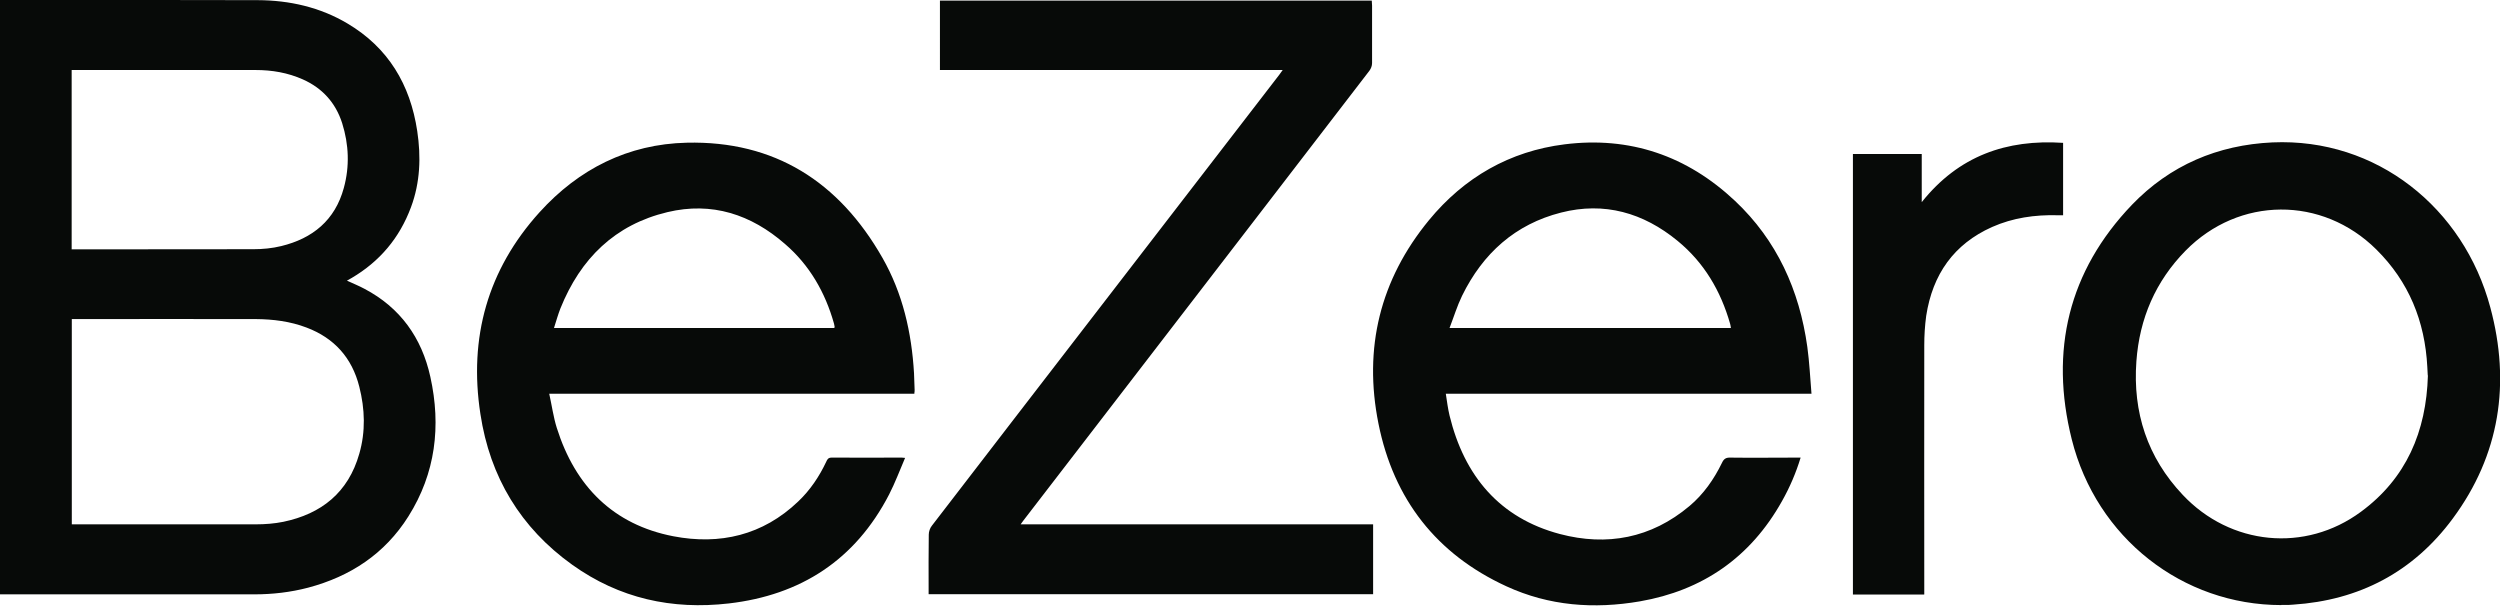
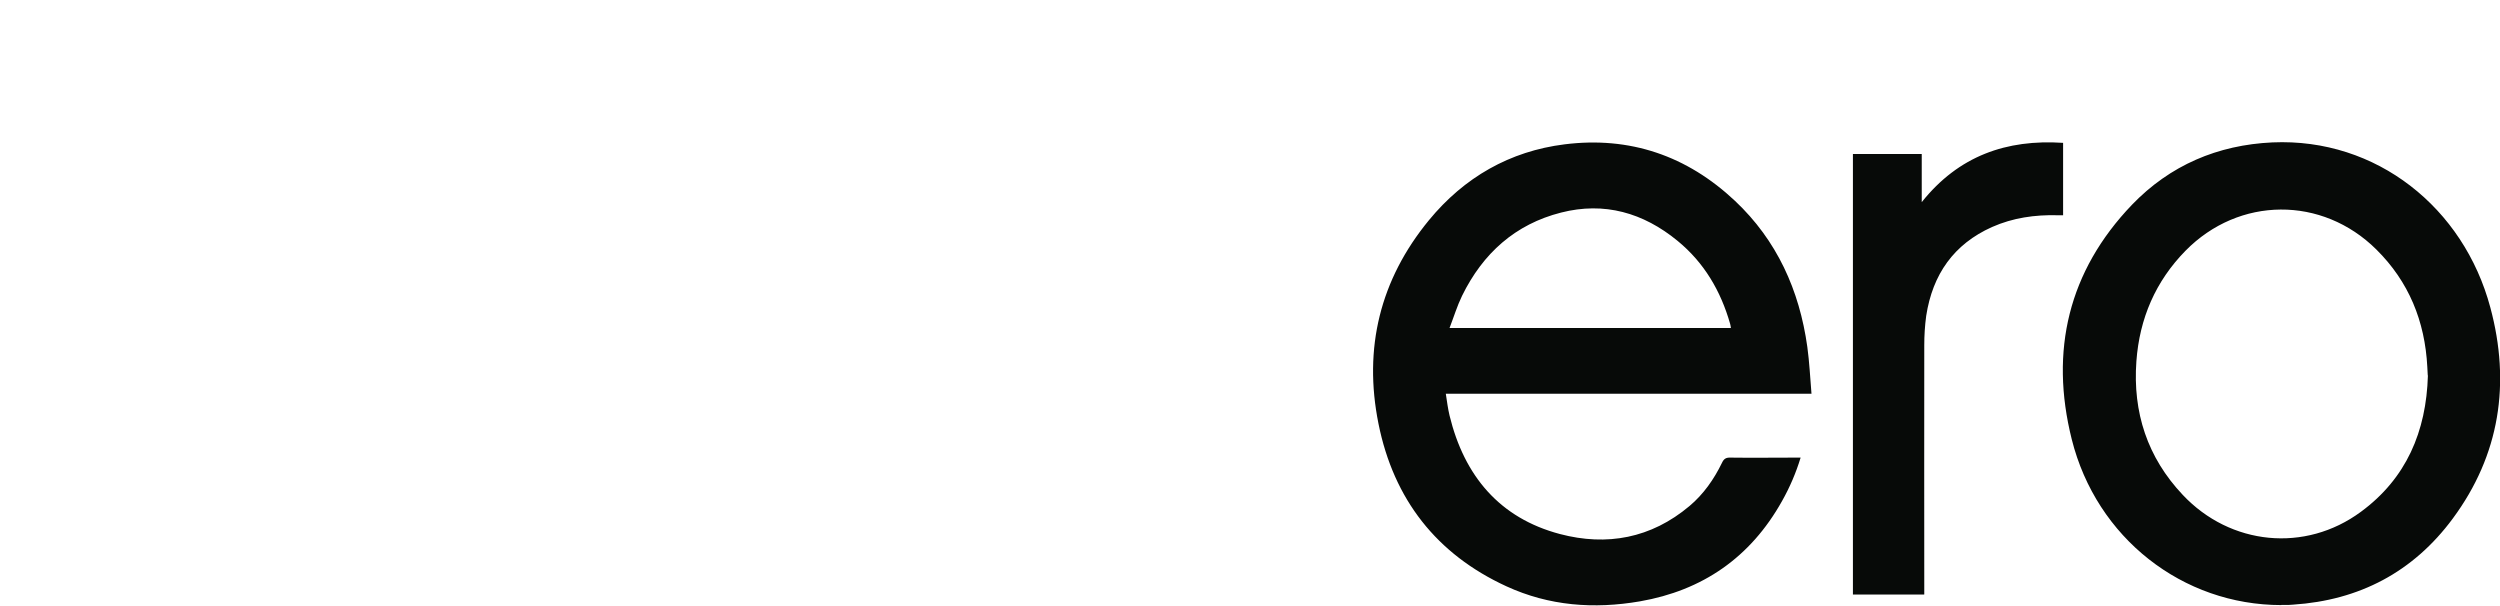
<svg xmlns="http://www.w3.org/2000/svg" id="Layer_1" width="167.83" height="40.65" viewBox="0 0 167.83 40.65">
  <defs>
    <style>.cls-1{fill:#070a08;}</style>
  </defs>
-   <path class="cls-1" d="M0,39.93V0h.38C6.02,0,11.66-.01,17.3.01c2.13.01,4.18.47,6.03,1.57,2.73,1.62,4.21,4.09,4.68,7.22.26,1.73.2,3.45-.42,5.11-.77,2.07-2.1,3.64-3.98,4.75-.1.06-.19.11-.32.18.41.19.81.35,1.18.55,2.39,1.26,3.84,3.27,4.42,5.91.73,3.3.35,6.47-1.47,9.36-1.59,2.53-3.91,4.04-6.73,4.79-1.18.31-2.39.45-3.61.45H0ZM4.82,35.2h.45c3.97,0,7.94,0,11.91,0,.62,0,1.25-.05,1.84-.17,2.55-.53,4.36-1.96,5.1-4.57.43-1.49.38-3,0-4.5-.49-1.95-1.69-3.27-3.54-3.97-1.1-.42-2.25-.56-3.41-.57-3.99-.01-7.98,0-11.98,0h-.37v13.79h0ZM4.82,16.74h.42c3.92,0,7.85,0,11.77-.01.62,0,1.26-.06,1.87-.21,2.1-.51,3.61-1.73,4.2-3.9.4-1.45.34-2.92-.11-4.35-.44-1.38-1.34-2.36-2.64-2.94-1.01-.45-2.07-.63-3.17-.63-3.98,0-7.96,0-11.94,0h-.41v12.05h0ZM68.5,35.2h23.68v4.69h-29.84v-.36c0-1.21-.01-2.43.01-3.64,0-.2.08-.44.21-.6,3.63-4.73,7.28-9.45,10.92-14.18l12.4-16.09c.07-.09.13-.18.23-.32h-23.01V.04h28.99c0,.11.02.22.02.34,0,1.28,0,2.57,0,3.85,0,.19-.07.37-.18.52-5.12,6.67-10.26,13.34-15.39,20.01-2.62,3.4-5.23,6.8-7.85,10.2-.05.06-.08.12-.18.25h-.01ZM61.39,26.43h-24.52c.18.81.28,1.57.51,2.3,1.24,3.93,3.8,6.49,7.82,7.27,3.12.6,6.01-.06,8.39-2.34.8-.76,1.41-1.67,1.88-2.67.07-.16.14-.27.36-.27,1.57.01,3.14,0,4.71,0,.04,0,.08.01.22.02-.36.84-.67,1.67-1.07,2.45-2.28,4.41-5.94,6.76-10.76,7.32-3.81.44-7.35-.33-10.52-2.6-3.45-2.47-5.52-5.88-6.16-10.12-.79-5.13.49-9.69,3.96-13.53,2.64-2.92,5.96-4.59,9.89-4.68,5.89-.14,10.22,2.61,13.14,7.73,1.36,2.38,1.96,5.01,2.12,7.75.02.37.02.74.04,1.11,0,.07,0,.14-.02.23h0ZM56.01,22.02s.02-.07.02-.09c-.01-.07-.03-.13-.04-.2-.59-2.1-1.64-3.93-3.29-5.35-2.28-1.99-4.91-2.85-7.89-2.14-3.52.84-5.84,3.11-7.19,6.47-.16.41-.28.84-.43,1.31h18.82Z" />
  <path class="cls-1" d="M121.61,26.43h-24.55c.08.52.14,1,.25,1.46.99,4.07,3.37,6.89,7.41,7.96,3.15.83,6.12.29,8.7-1.88.94-.79,1.64-1.79,2.18-2.9.13-.28.28-.36.57-.35,1.44.02,2.88,0,4.32,0h.39c-.31,1.02-.73,2-1.25,2.92-2.12,3.79-5.34,6-9.54,6.73-3.08.53-6.09.31-8.96-1.01-4.68-2.15-7.57-5.83-8.59-10.92-1.02-5.07.11-9.67,3.39-13.66,2.37-2.88,5.43-4.63,9.1-5.09,4.38-.55,8.22.76,11.45,3.8,2.8,2.64,4.32,5.98,4.85,9.8.14,1.02.19,2.06.28,3.15h0ZM116.2,22.02c-.02-.12-.03-.2-.05-.27-.63-2.22-1.75-4.12-3.53-5.58-2.3-1.89-4.92-2.64-7.82-1.9-3.07.78-5.25,2.73-6.65,5.59-.33.68-.55,1.41-.84,2.16h18.9,0ZM153.15,40.62c-6.62,0-12.41-4.5-14.07-11.13-1.49-5.95-.22-11.29,4.04-15.74,2.56-2.66,5.76-4.02,9.43-4.19,6.99-.31,12.84,4.39,14.63,11.08,1.37,5.09.64,9.9-2.52,14.17-2.66,3.6-6.29,5.49-10.71,5.78-.1,0-.2.02-.3.02h-.5ZM162.98,25.2c-.01-.19-.02-.38-.03-.57-.16-3.07-1.24-5.72-3.42-7.88-3.64-3.61-9.22-3.57-12.81.08-2.01,2.05-3.09,4.54-3.3,7.42-.25,3.44.74,6.46,3.11,8.97,3.2,3.4,8.22,3.9,11.96,1.14,3.05-2.24,4.39-5.39,4.5-9.15h0ZM129.17,39.91h-4.78V10.34h4.62v3.23c2.48-3.11,5.69-4.23,9.49-3.98v4.86h-.37c-1.52-.04-3,.17-4.4.79-2.57,1.15-3.99,3.18-4.42,5.96-.09.66-.13,1.32-.13,1.98-.01,5.42,0,10.84,0,16.26v.46h0Z" />
</svg>